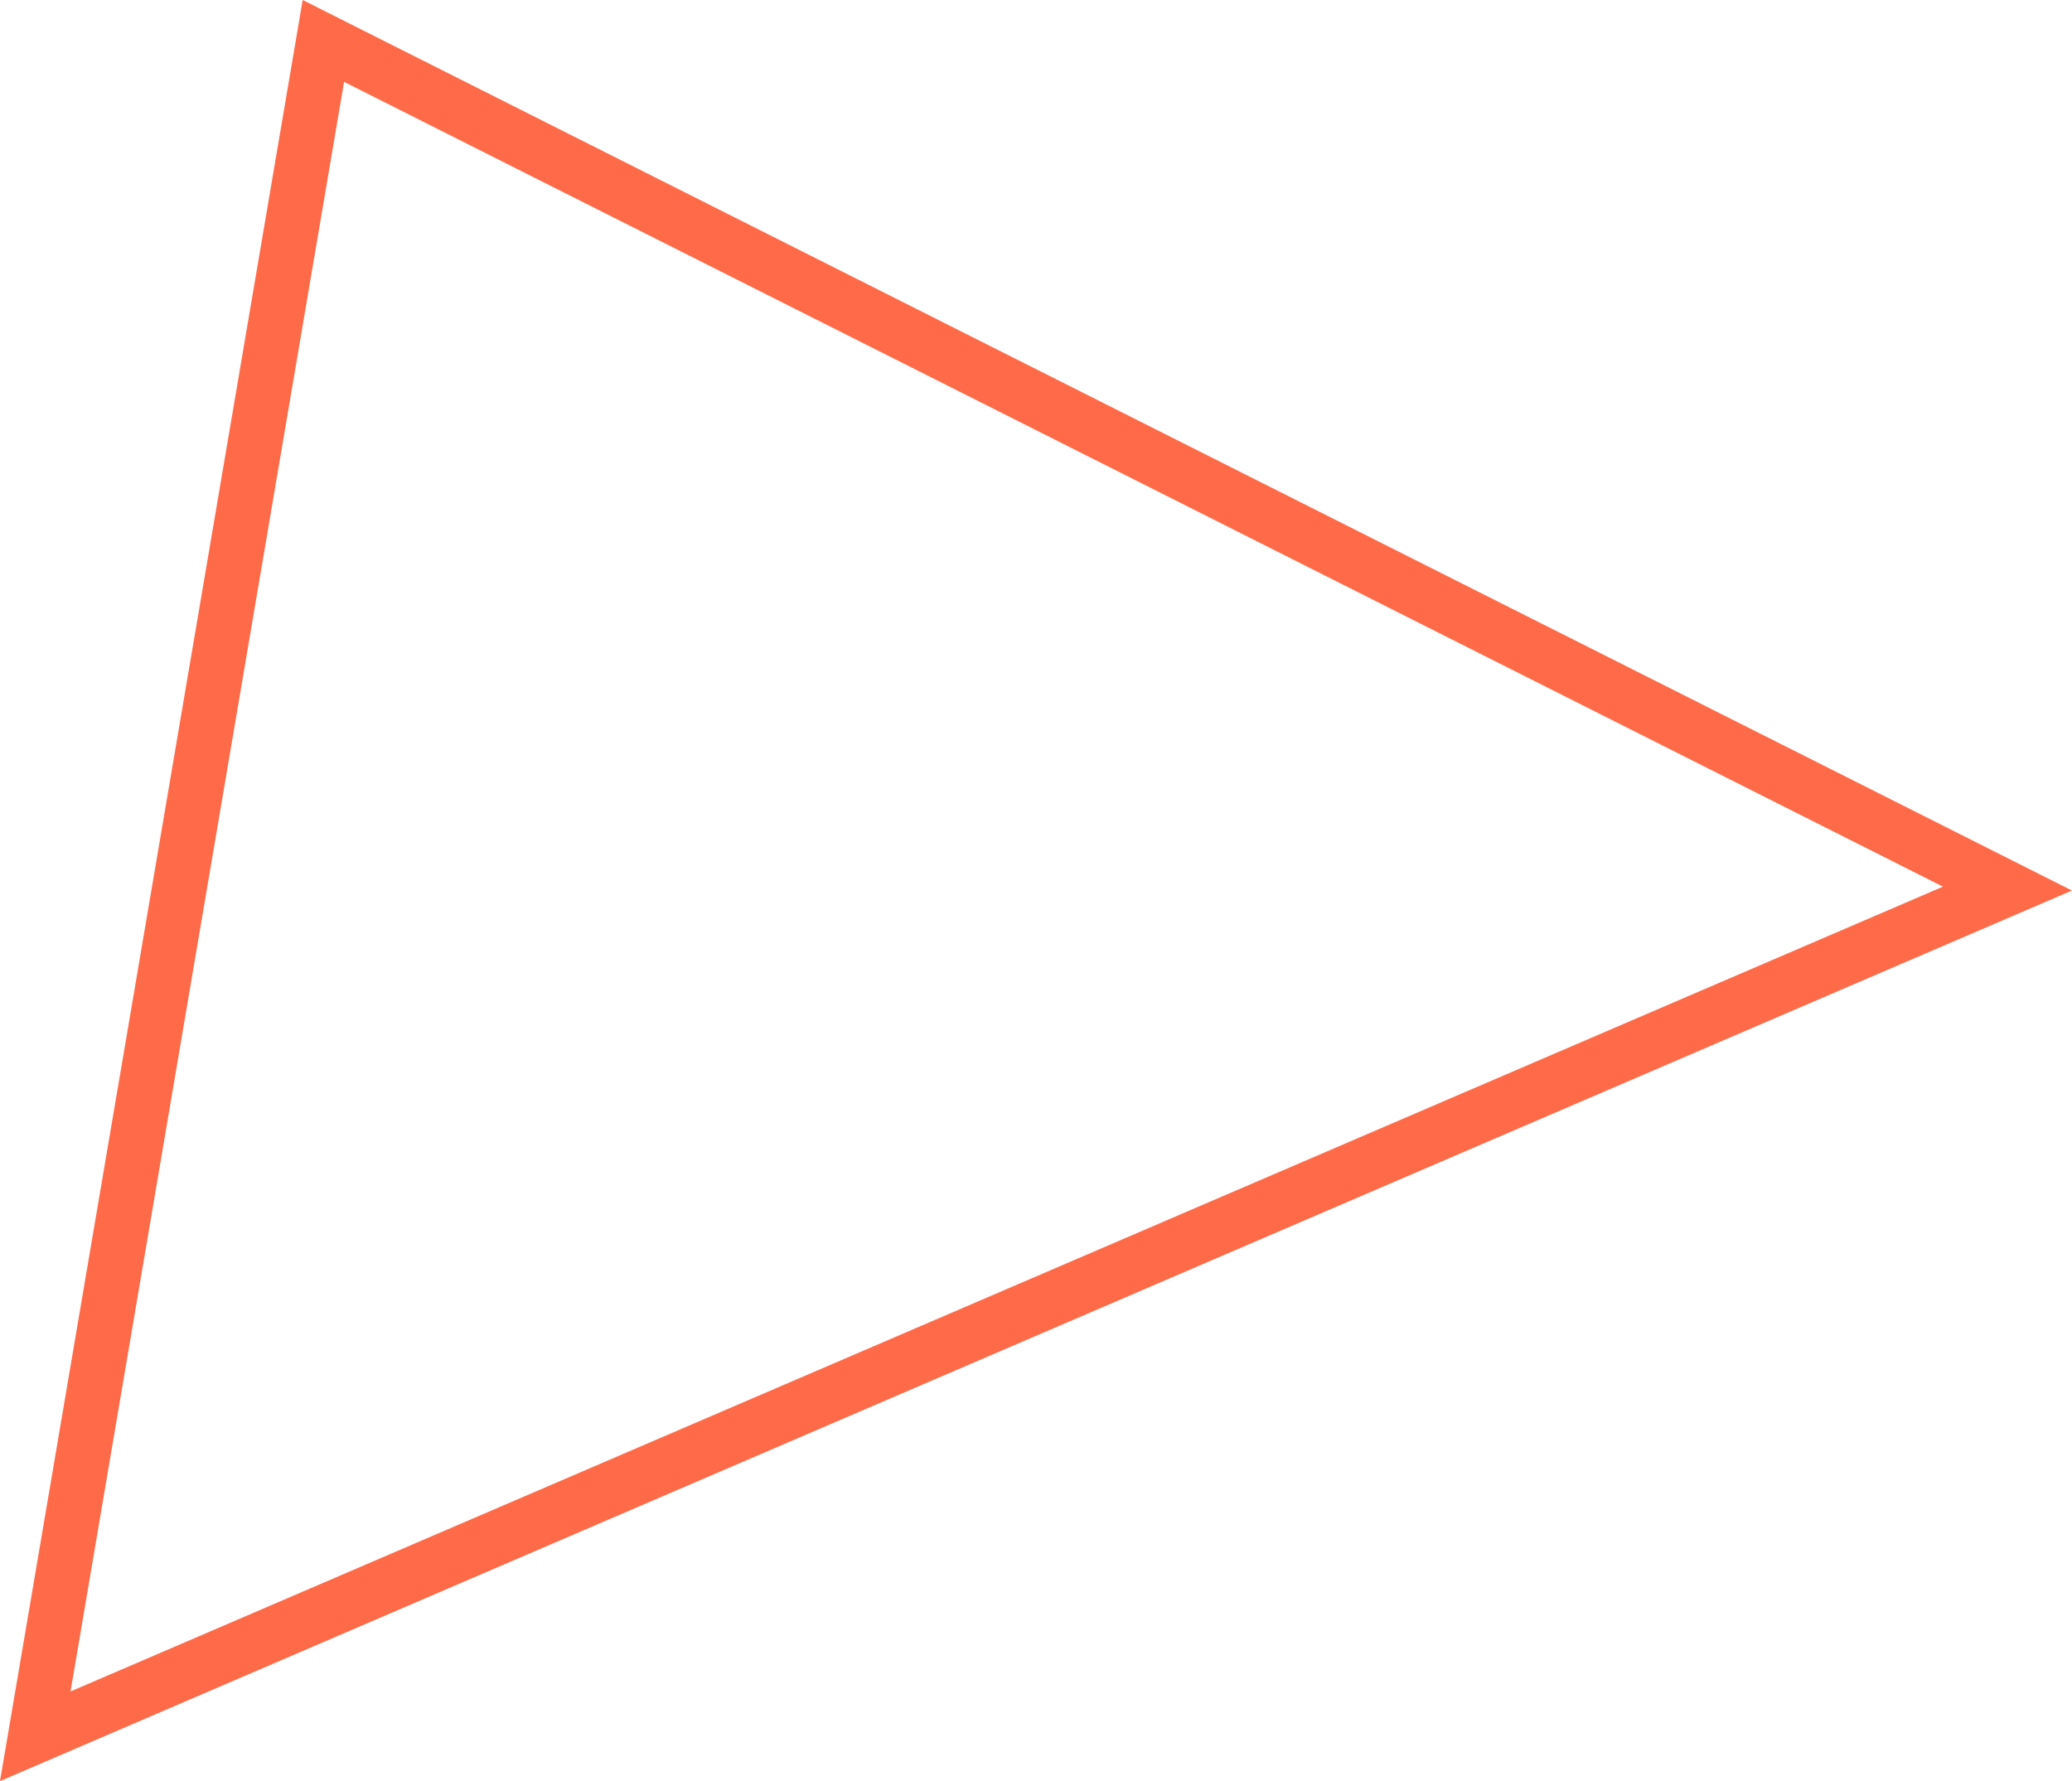
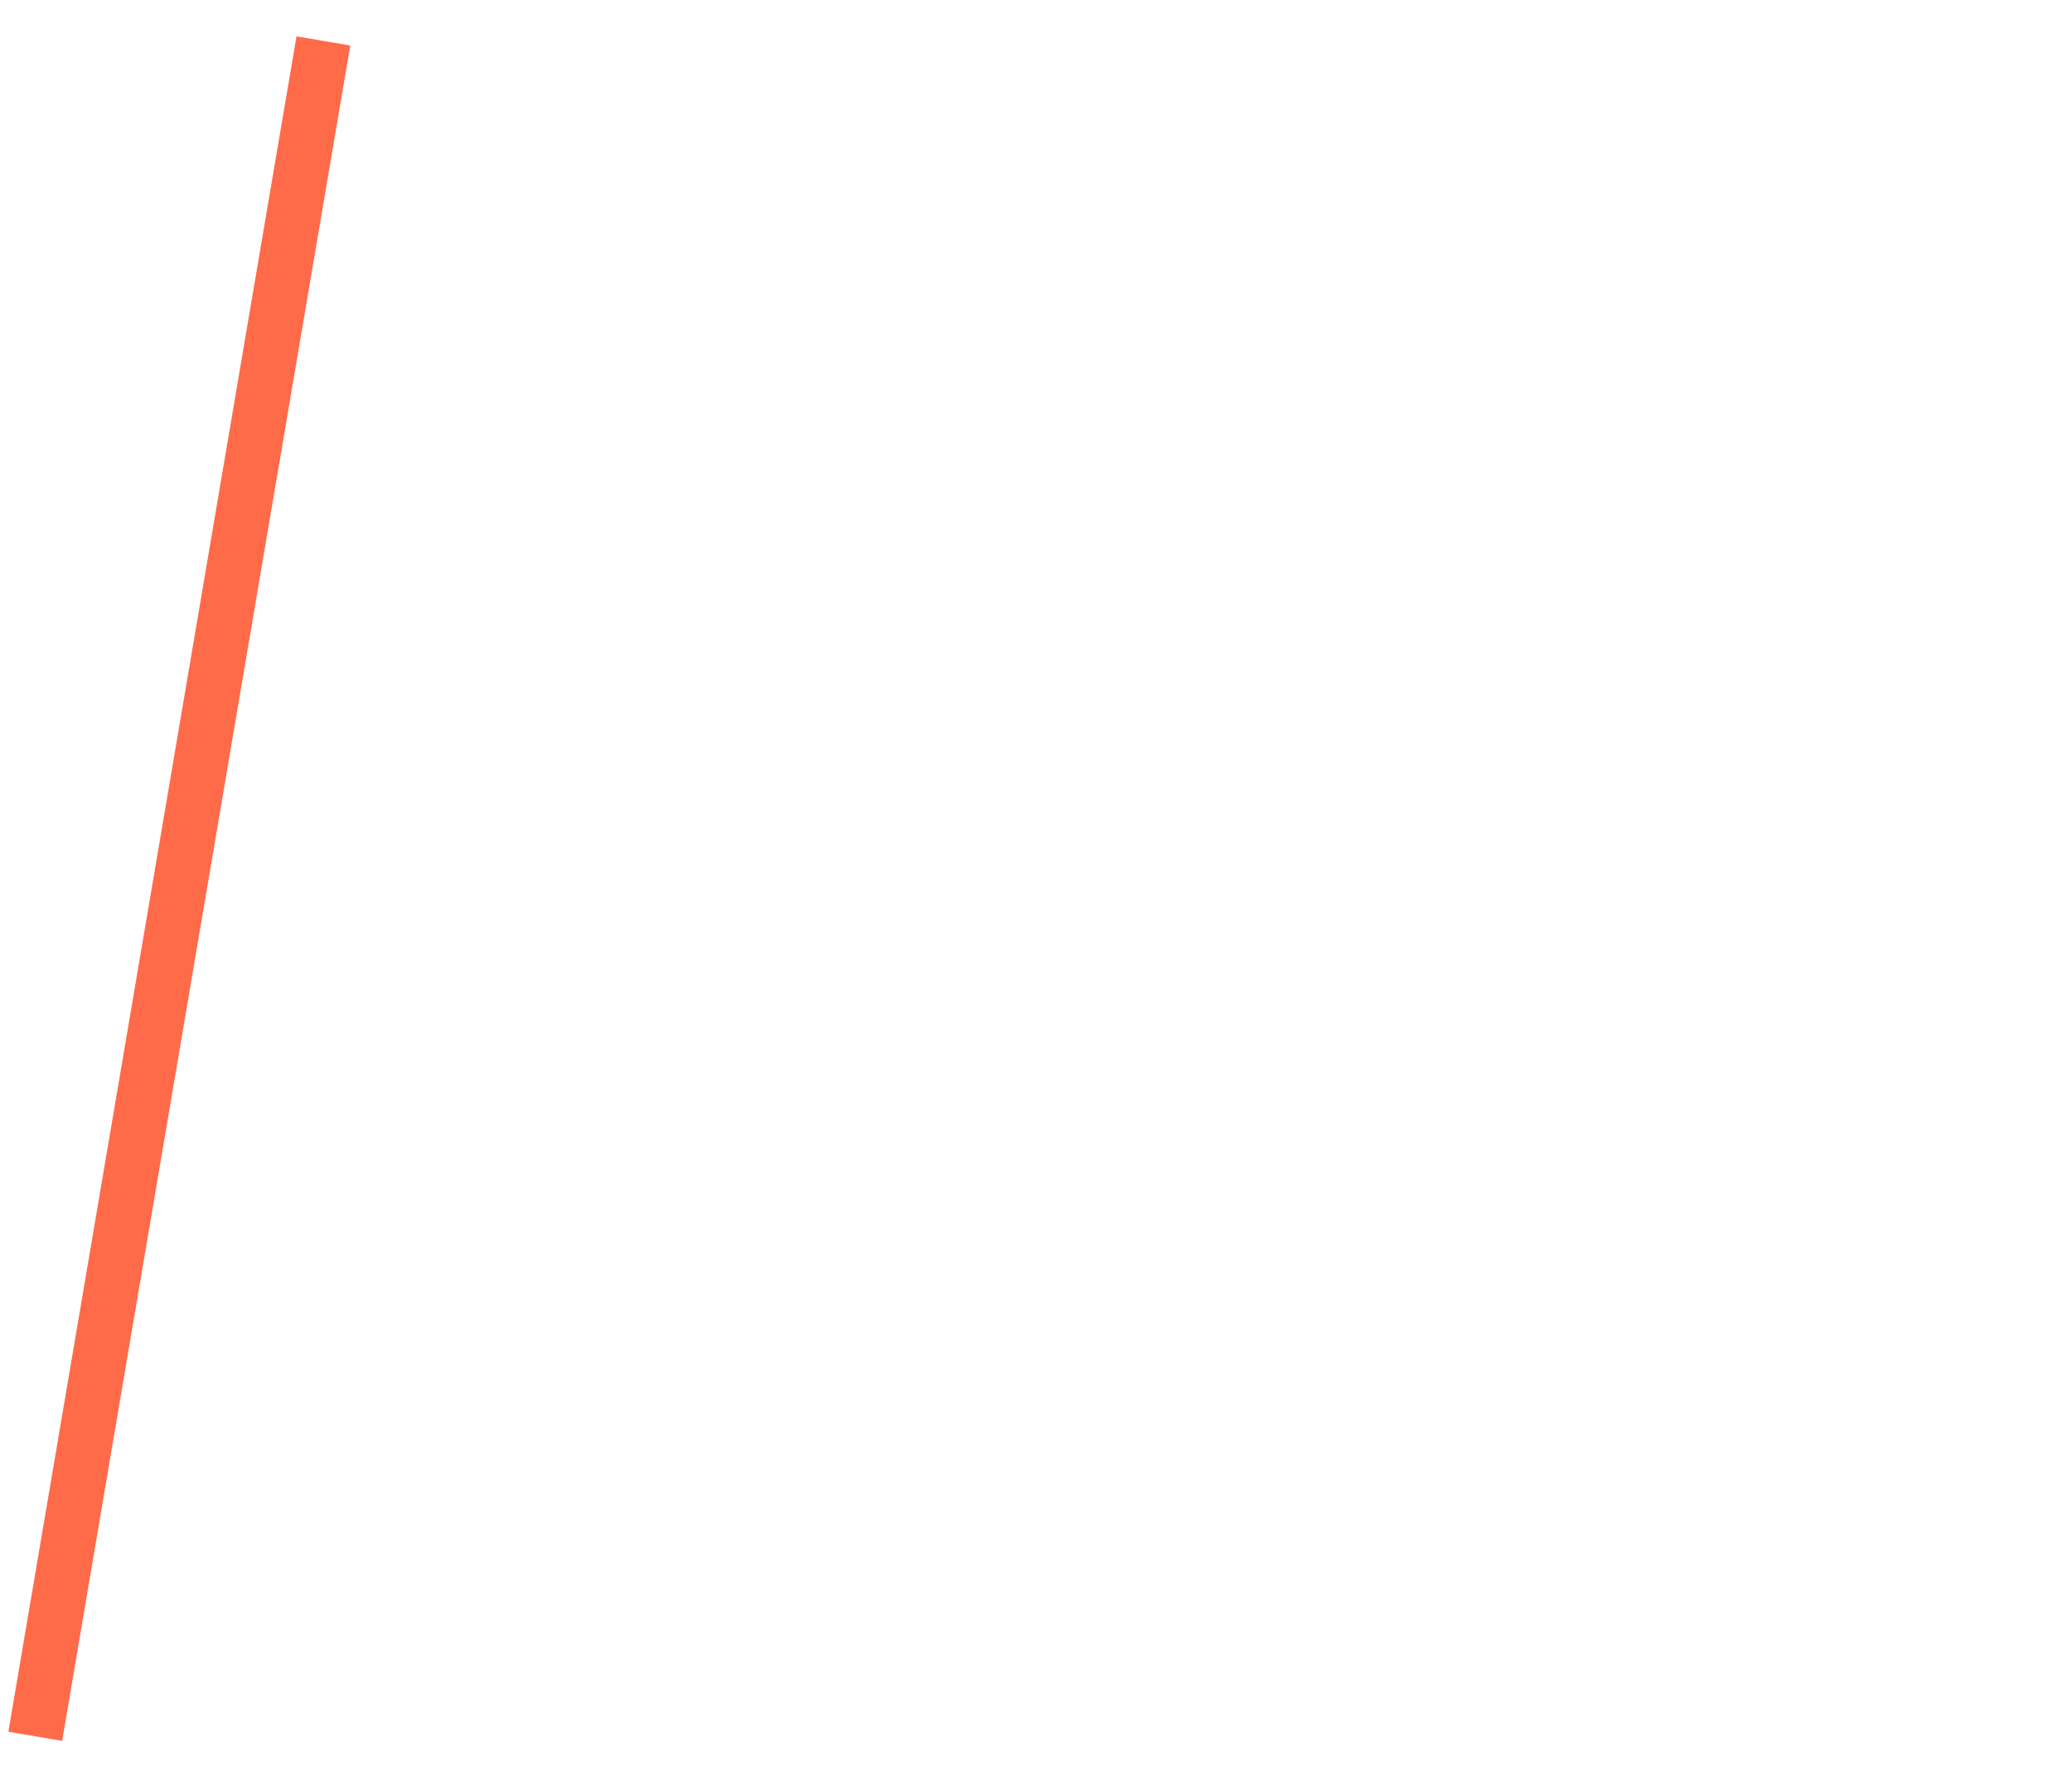
<svg xmlns="http://www.w3.org/2000/svg" width="57" height="49" viewBox="0 0 57 49" fill="none">
-   <path d="M8.896 1.126L55.225 24.446L0.97 47.767L8.896 1.126Z" stroke="#FF6A49" stroke-width="1.5" />
+   <path d="M8.896 1.126L0.97 47.767L8.896 1.126Z" stroke="#FF6A49" stroke-width="1.5" />
</svg>